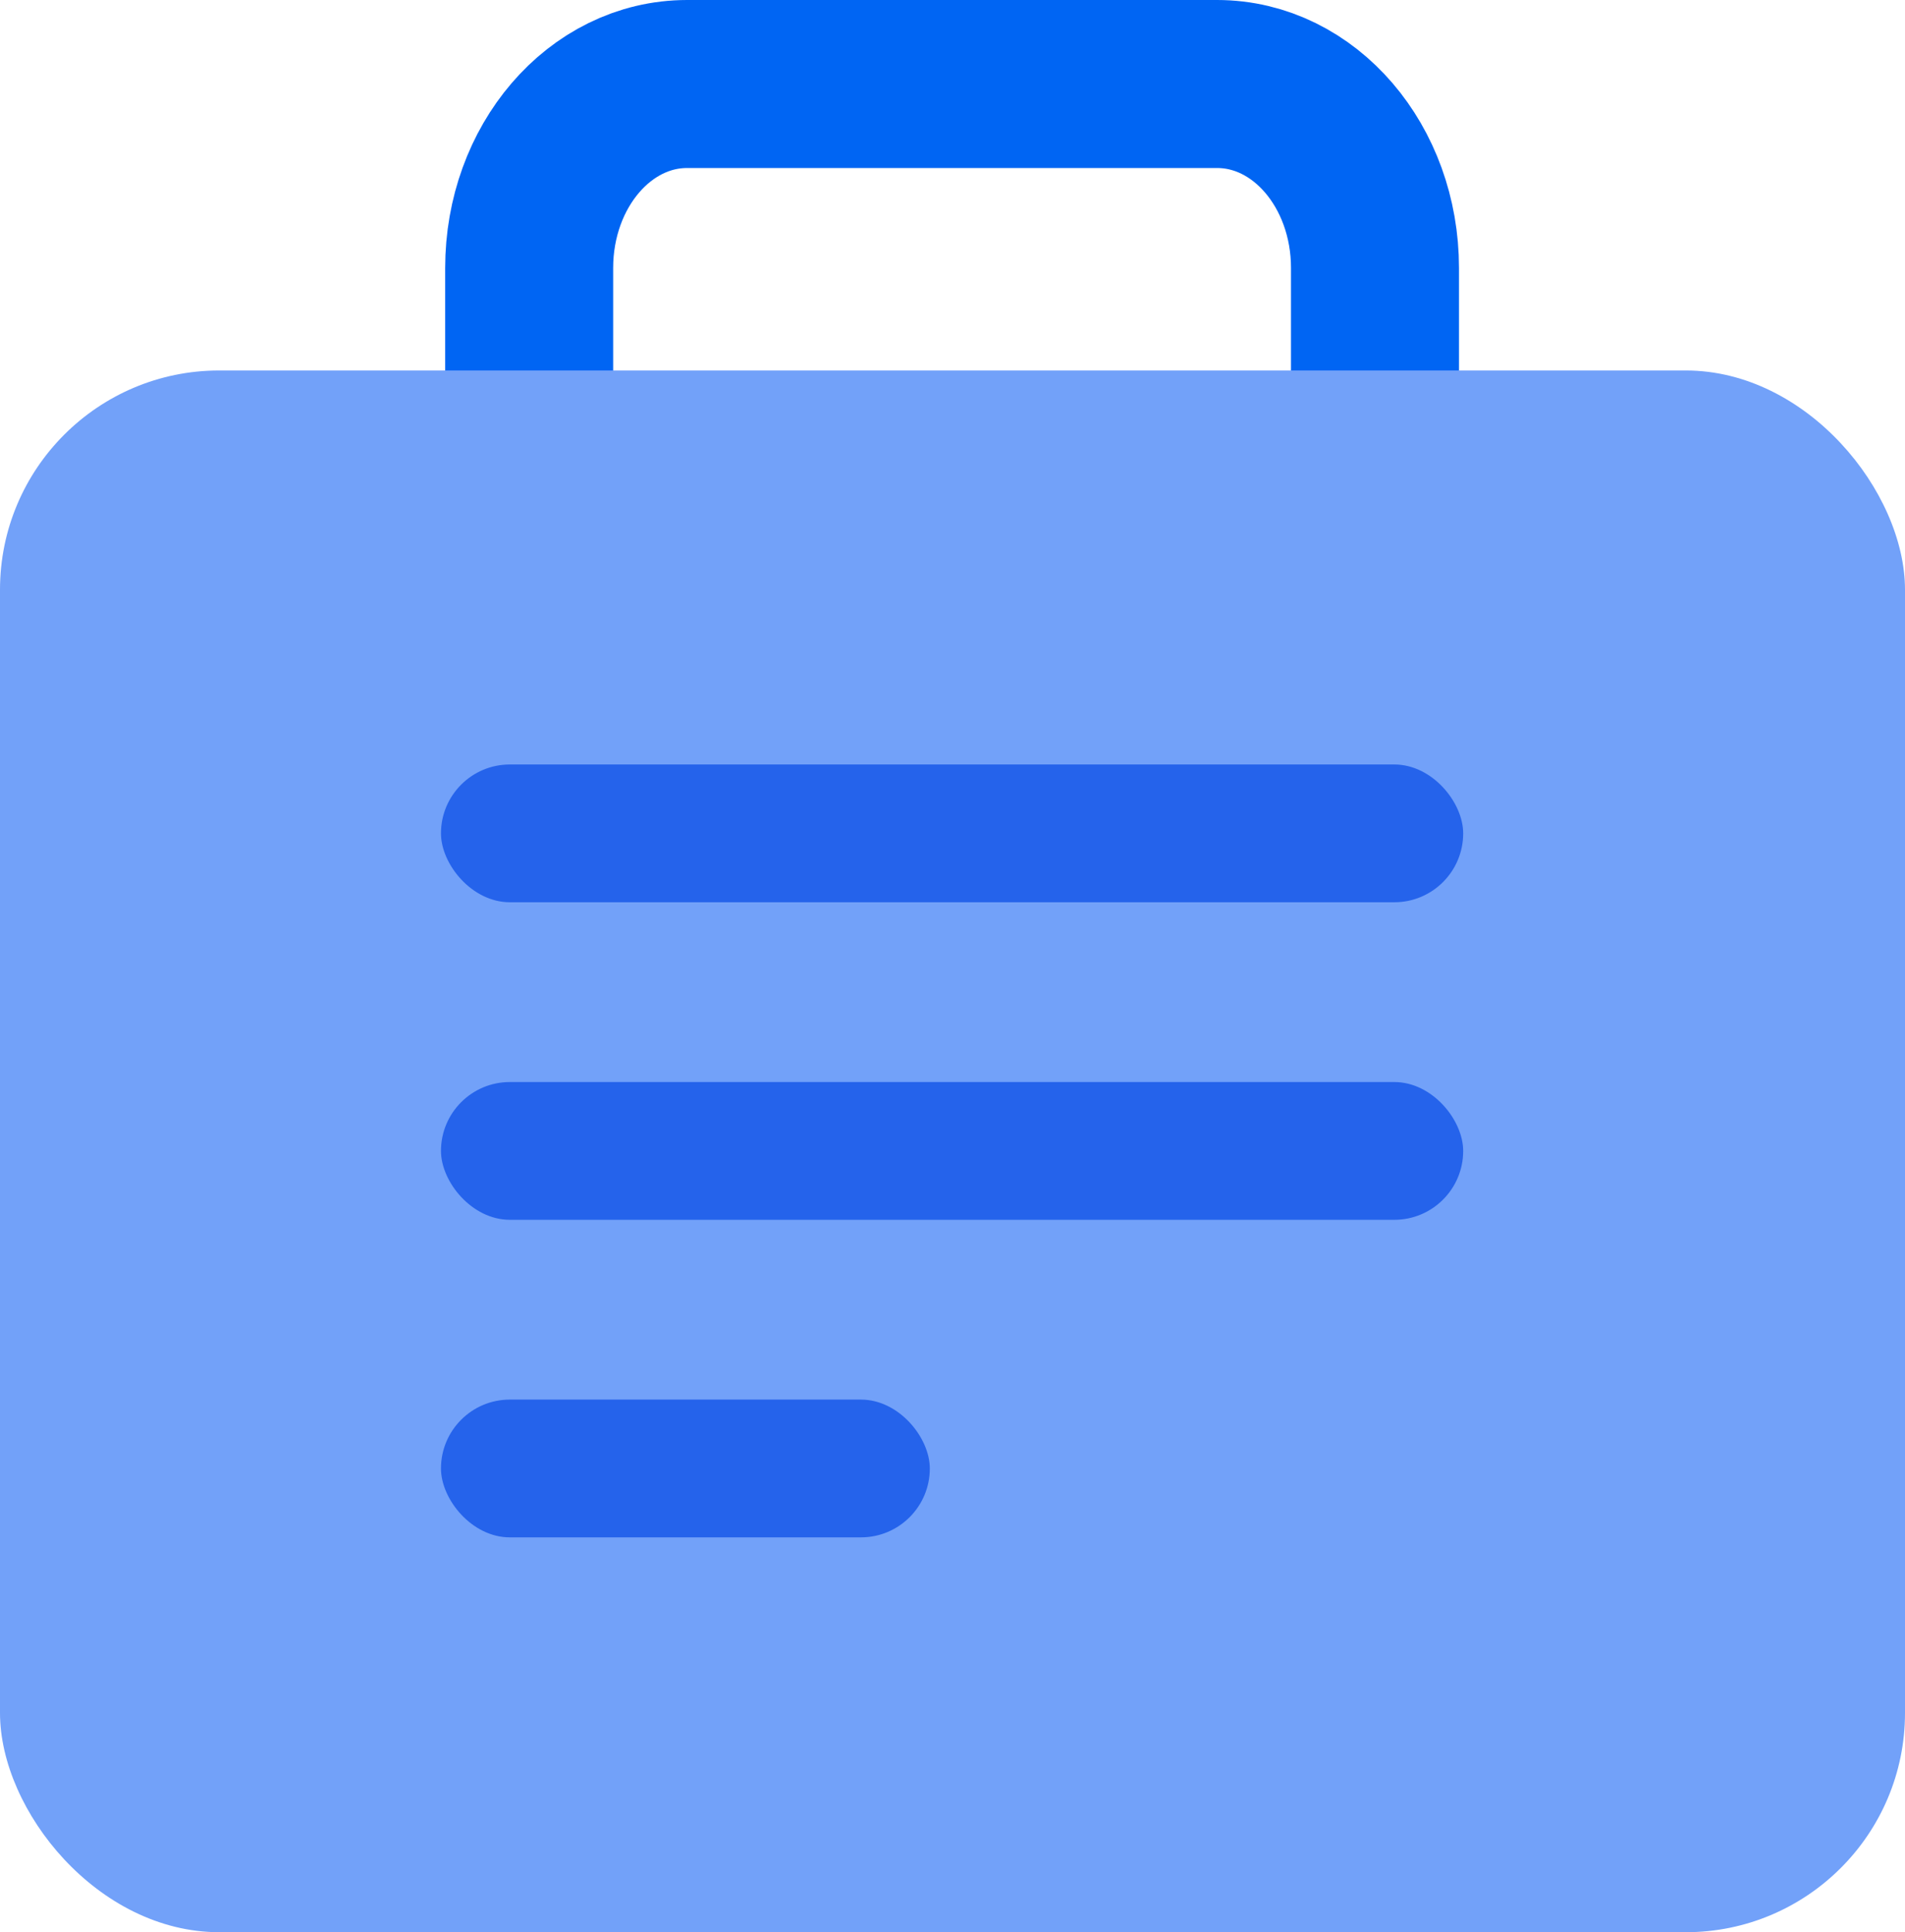
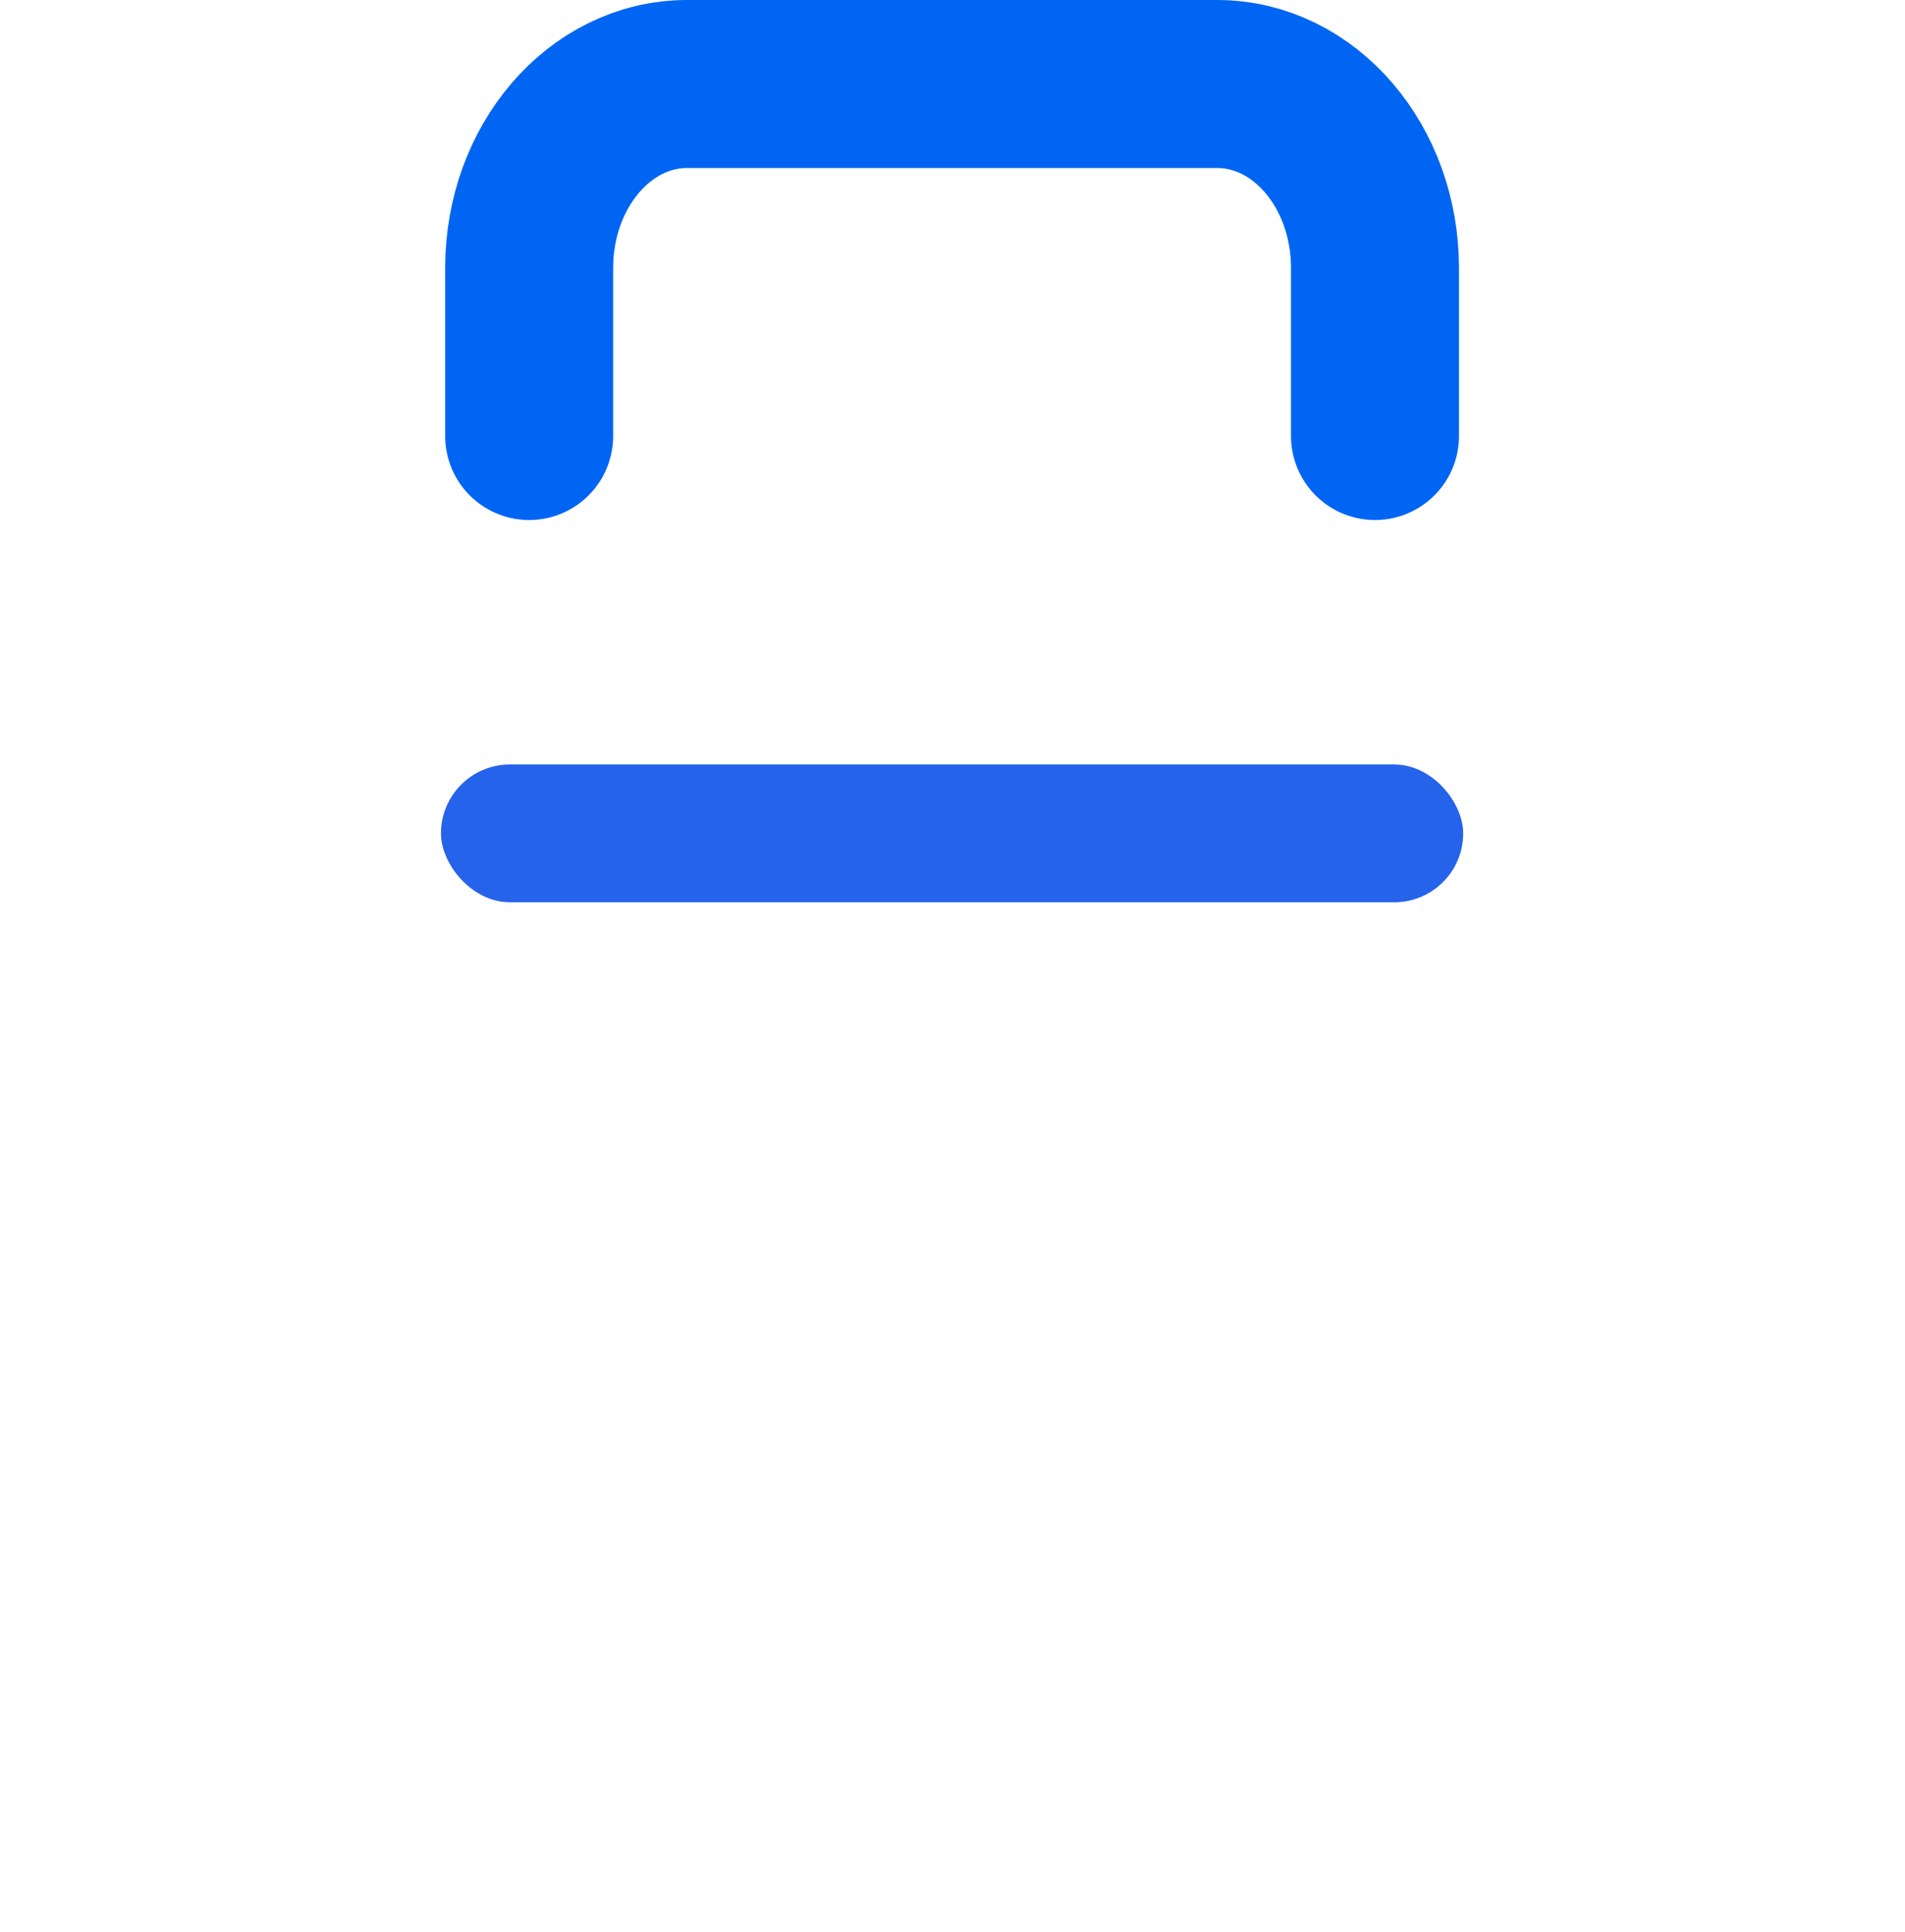
<svg xmlns="http://www.w3.org/2000/svg" id="Calque_2" viewBox="0 0 22.68 23">
  <defs>
    <style>.cls-1{fill:#2563eb;}.cls-2{fill:none;stroke:#0065f3;stroke-linecap:round;stroke-miterlimit:10;stroke-width:2px;}.cls-3{fill:#72a1f9;}</style>
  </defs>
  <g id="Calque_1-2">
    <path class="cls-2" d="M16.37,5.19v-2c0-1.21-.84-2.19-1.88-2.19h-6.31c-1.04,0-1.88.98-1.88,2.19v2" />
-     <rect class="cls-3" y="4.41" width="22.68" height="18.59" rx="2.61" ry="2.61" />
-     <rect class="cls-1" x="5.25" y="12.88" width="12.17" height="1.64" rx=".82" ry=".82" />
    <rect class="cls-1" x="5.25" y="9.1" width="12.17" height="1.64" rx=".82" ry=".82" />
-     <rect class="cls-1" x="5.25" y="16.66" width="5.82" height="1.64" rx=".82" ry=".82" />
  </g>
</svg>